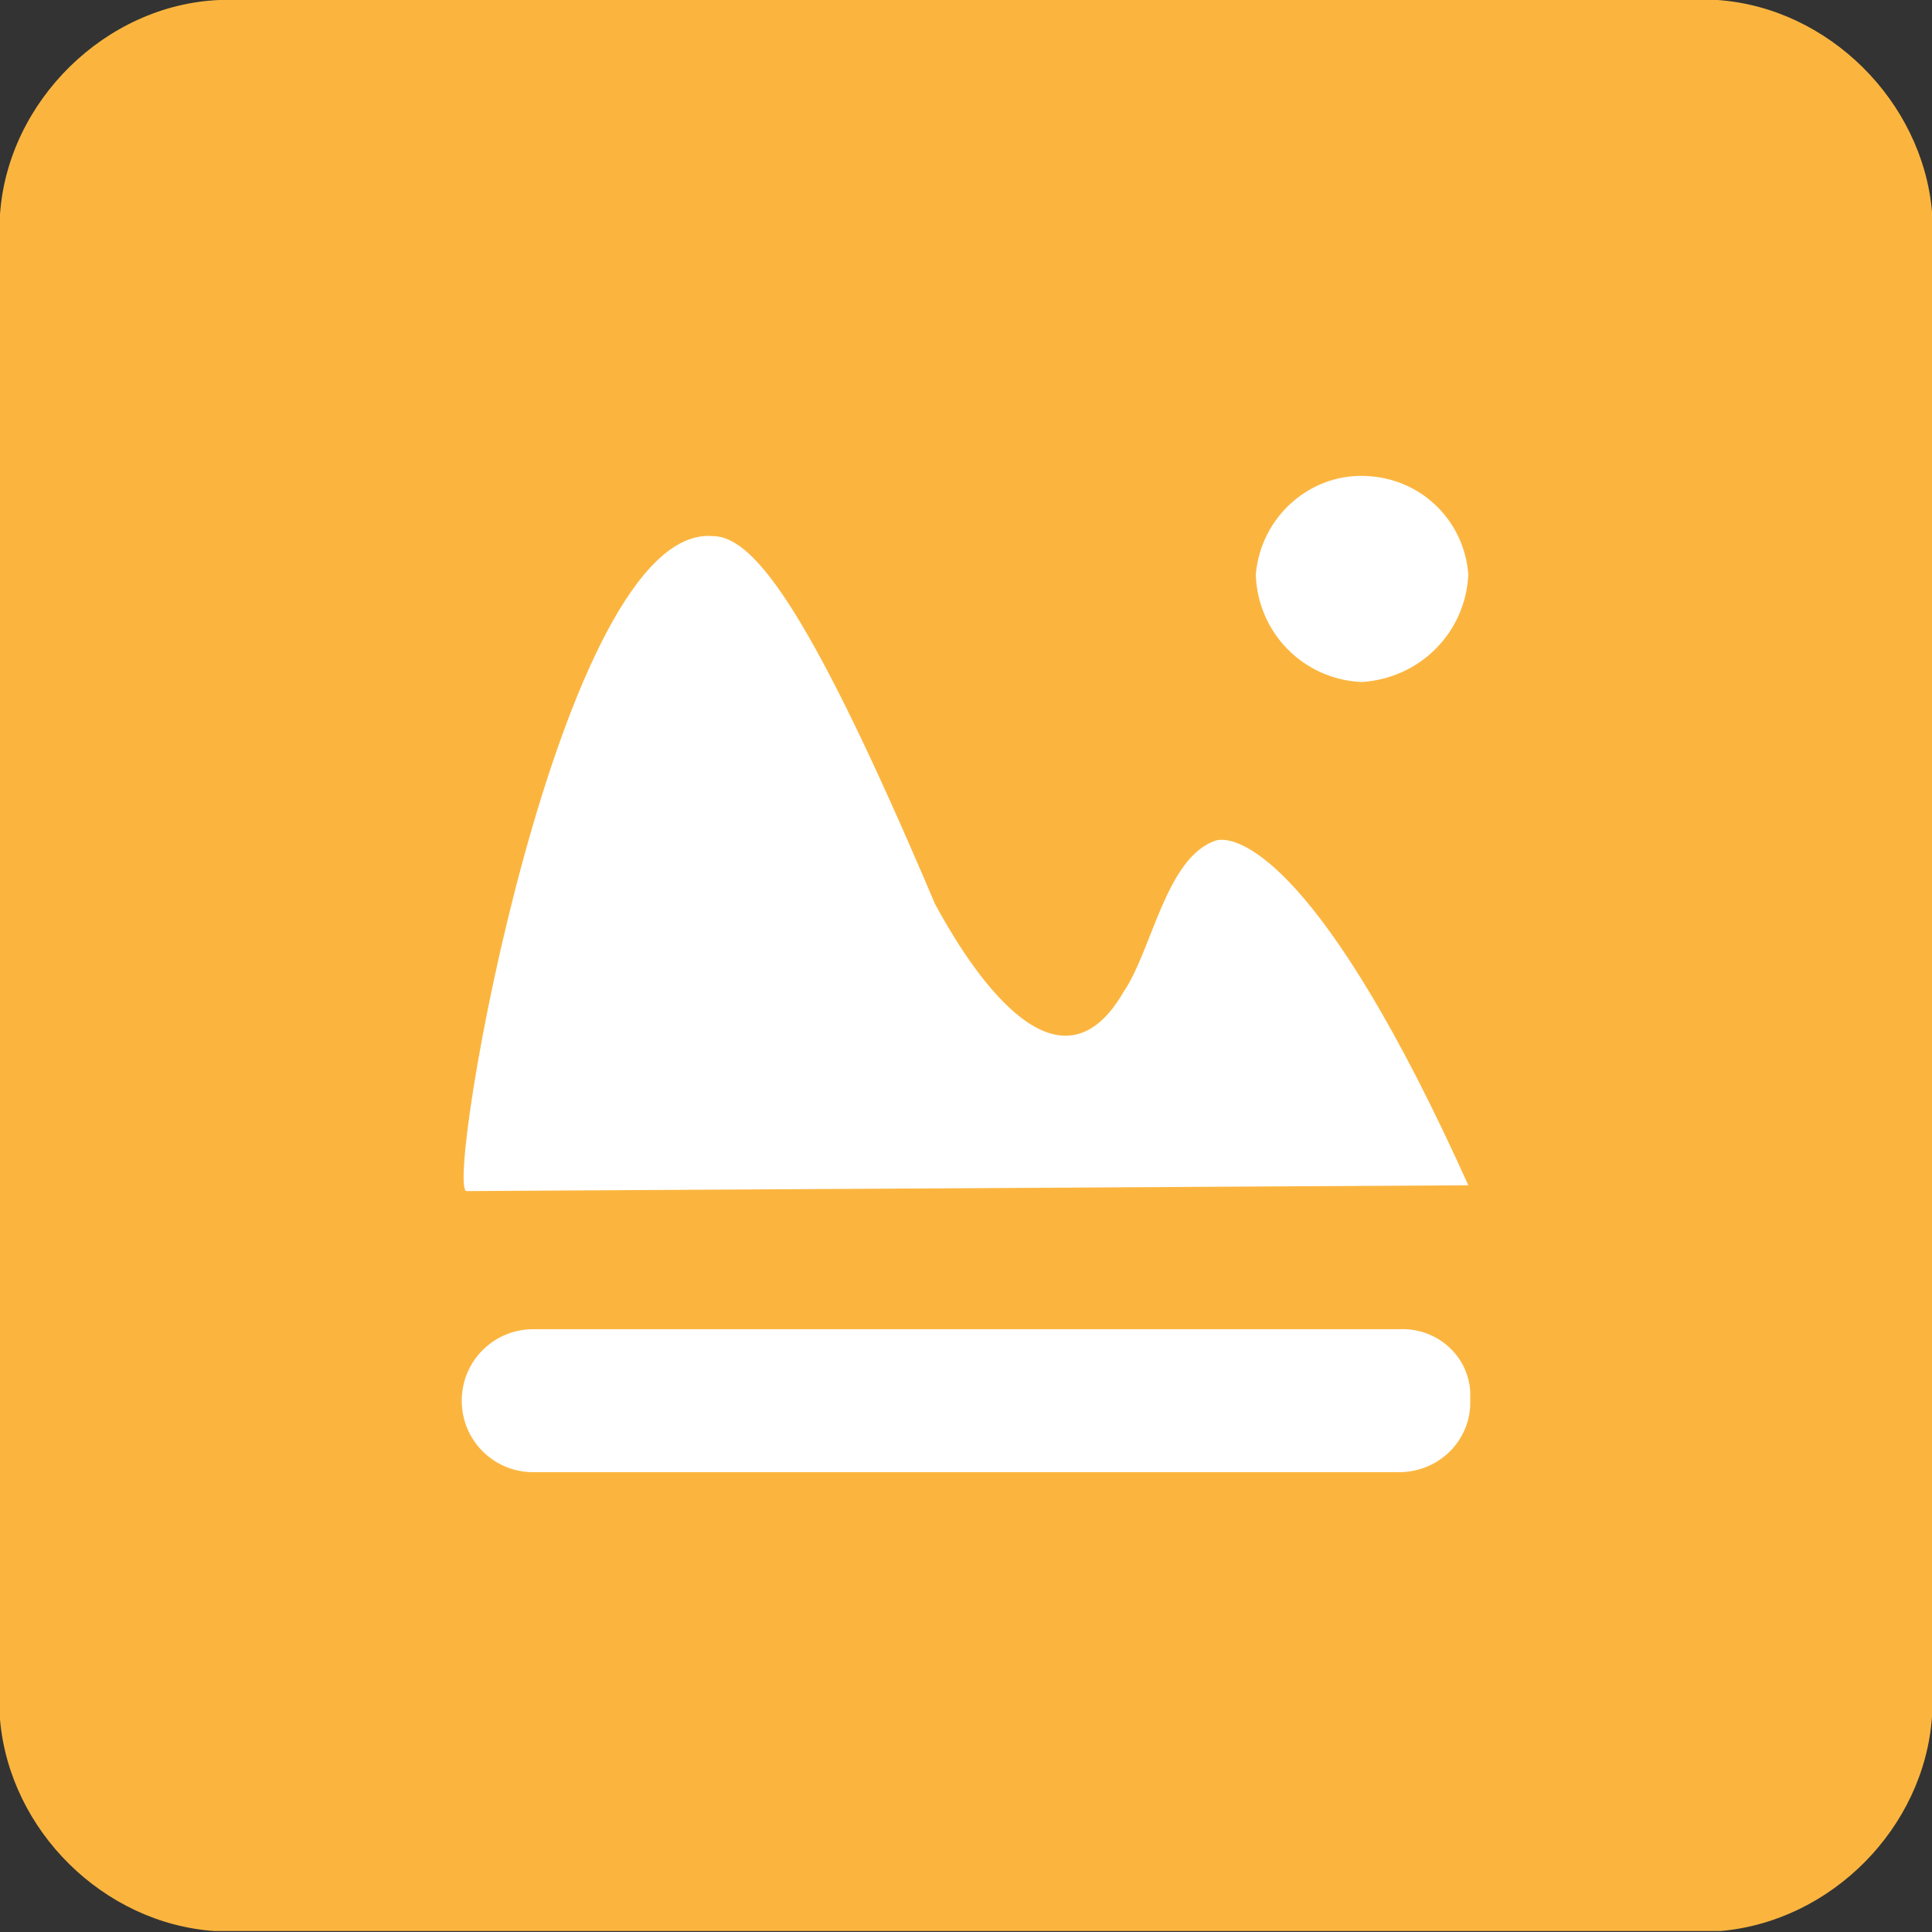
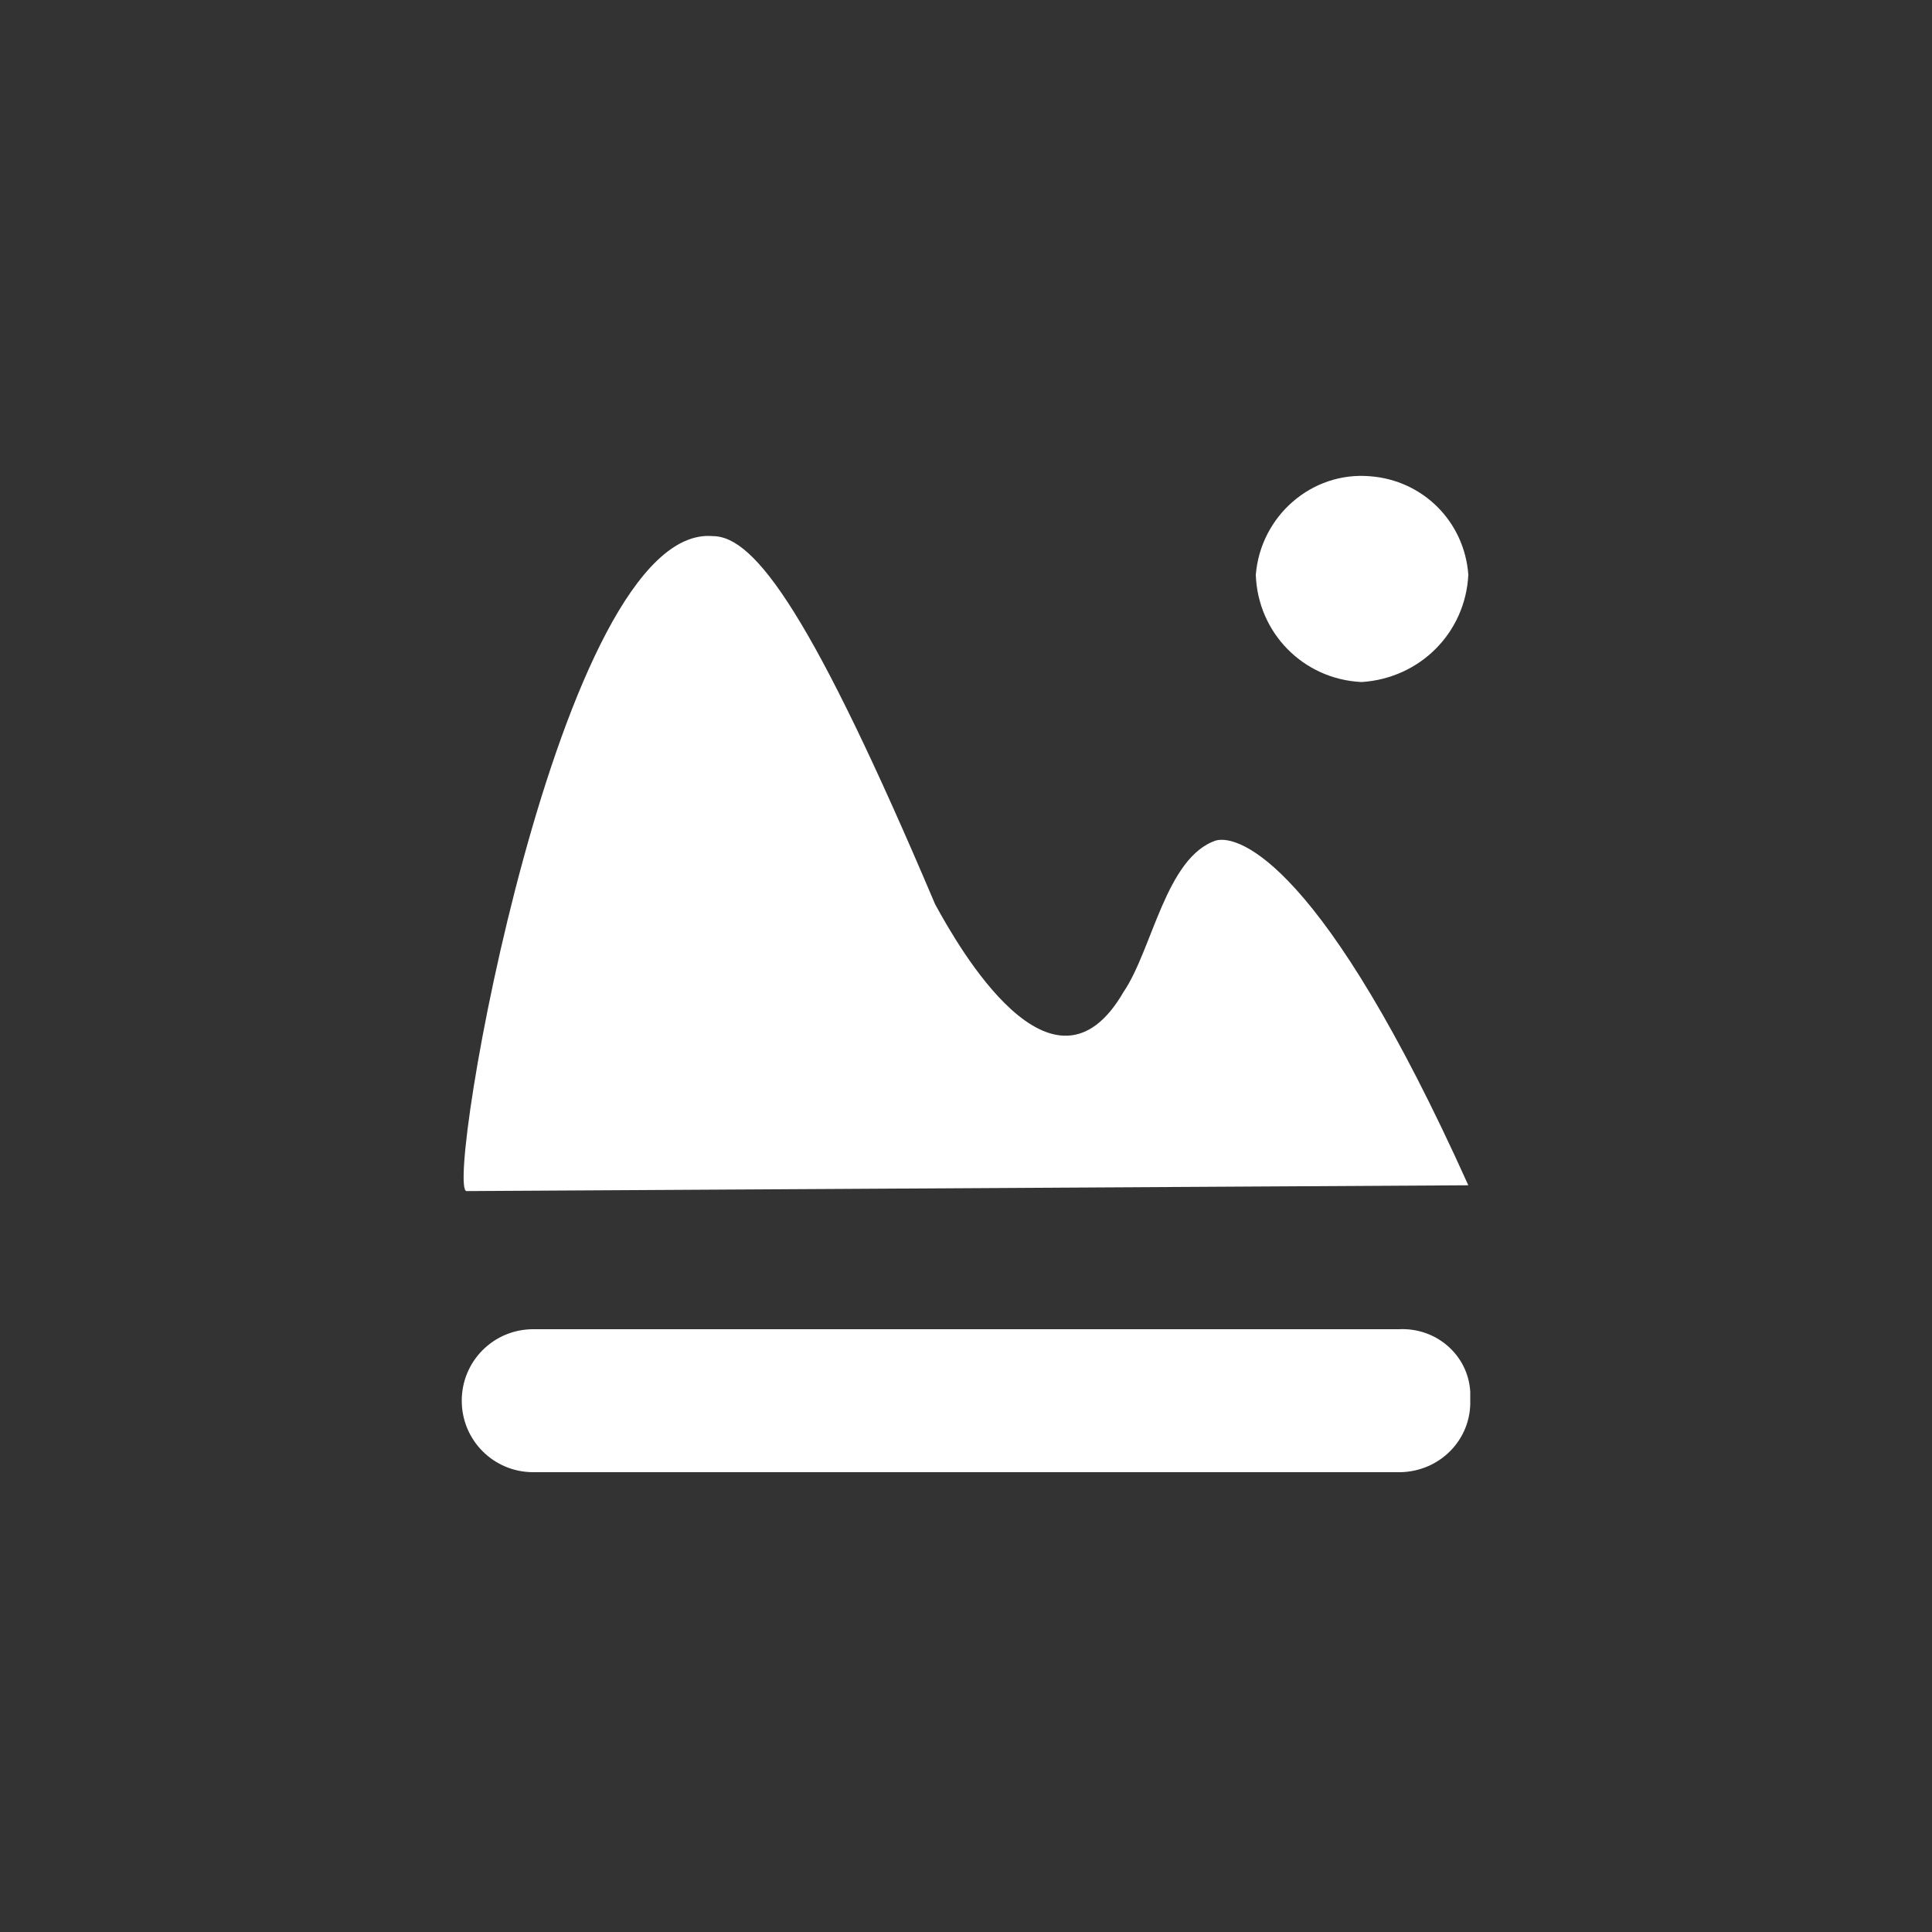
<svg xmlns="http://www.w3.org/2000/svg" t="1765443199948" class="icon" viewBox="0 0 1024 1024" version="1.1" p-id="6345" width="200" height="200">
  <rect x="0" y="0" width="1024" height="1024" fill="#333333" stroke="none" />
-   <path d="M910.336 0H116.224c-60.416 2.56-112.128 53.76-116.224 113.664V911.36c5.12 58.88 54.784 108.032 113.664 112.128H911.872c58.88-5.12 108.032-54.784 112.128-113.664V112.128c-5.12-58.368-54.784-108.032-113.664-112.128z" fill="#FBB53F" p-id="6346" />
  <path d="M740.352 780.288h-457.728c-20.992 0-37.888-16.896-37.888-37.888s16.896-37.888 37.888-37.888h458.752c19.968-1.024 36.864 13.824 37.888 33.28v4.608c0.512 20.48-15.872 37.376-36.864 37.888h-2.048zM247.296 631.296c-12.288 0 49.152-354.304 130.56-347.136 22.528 0 53.248 43.008 117.76 195.072 12.288 22.528 62.464 111.104 99.84 46.592 15.36-22.528 22.528-71.68 49.152-80.384 12.288-3.072 56.832 12.288 133.632 182.784l-530.944 3.072zM721.408 361.472c-30.72-1.536-54.784-26.112-55.808-56.832 2.56-31.232 29.696-54.784 60.416-52.224 28.16 2.048 50.176 24.064 52.224 52.224-1.536 30.72-25.6 54.784-56.32 56.832h-0.512z" fill="#FFFFFF" p-id="6347" />
</svg>